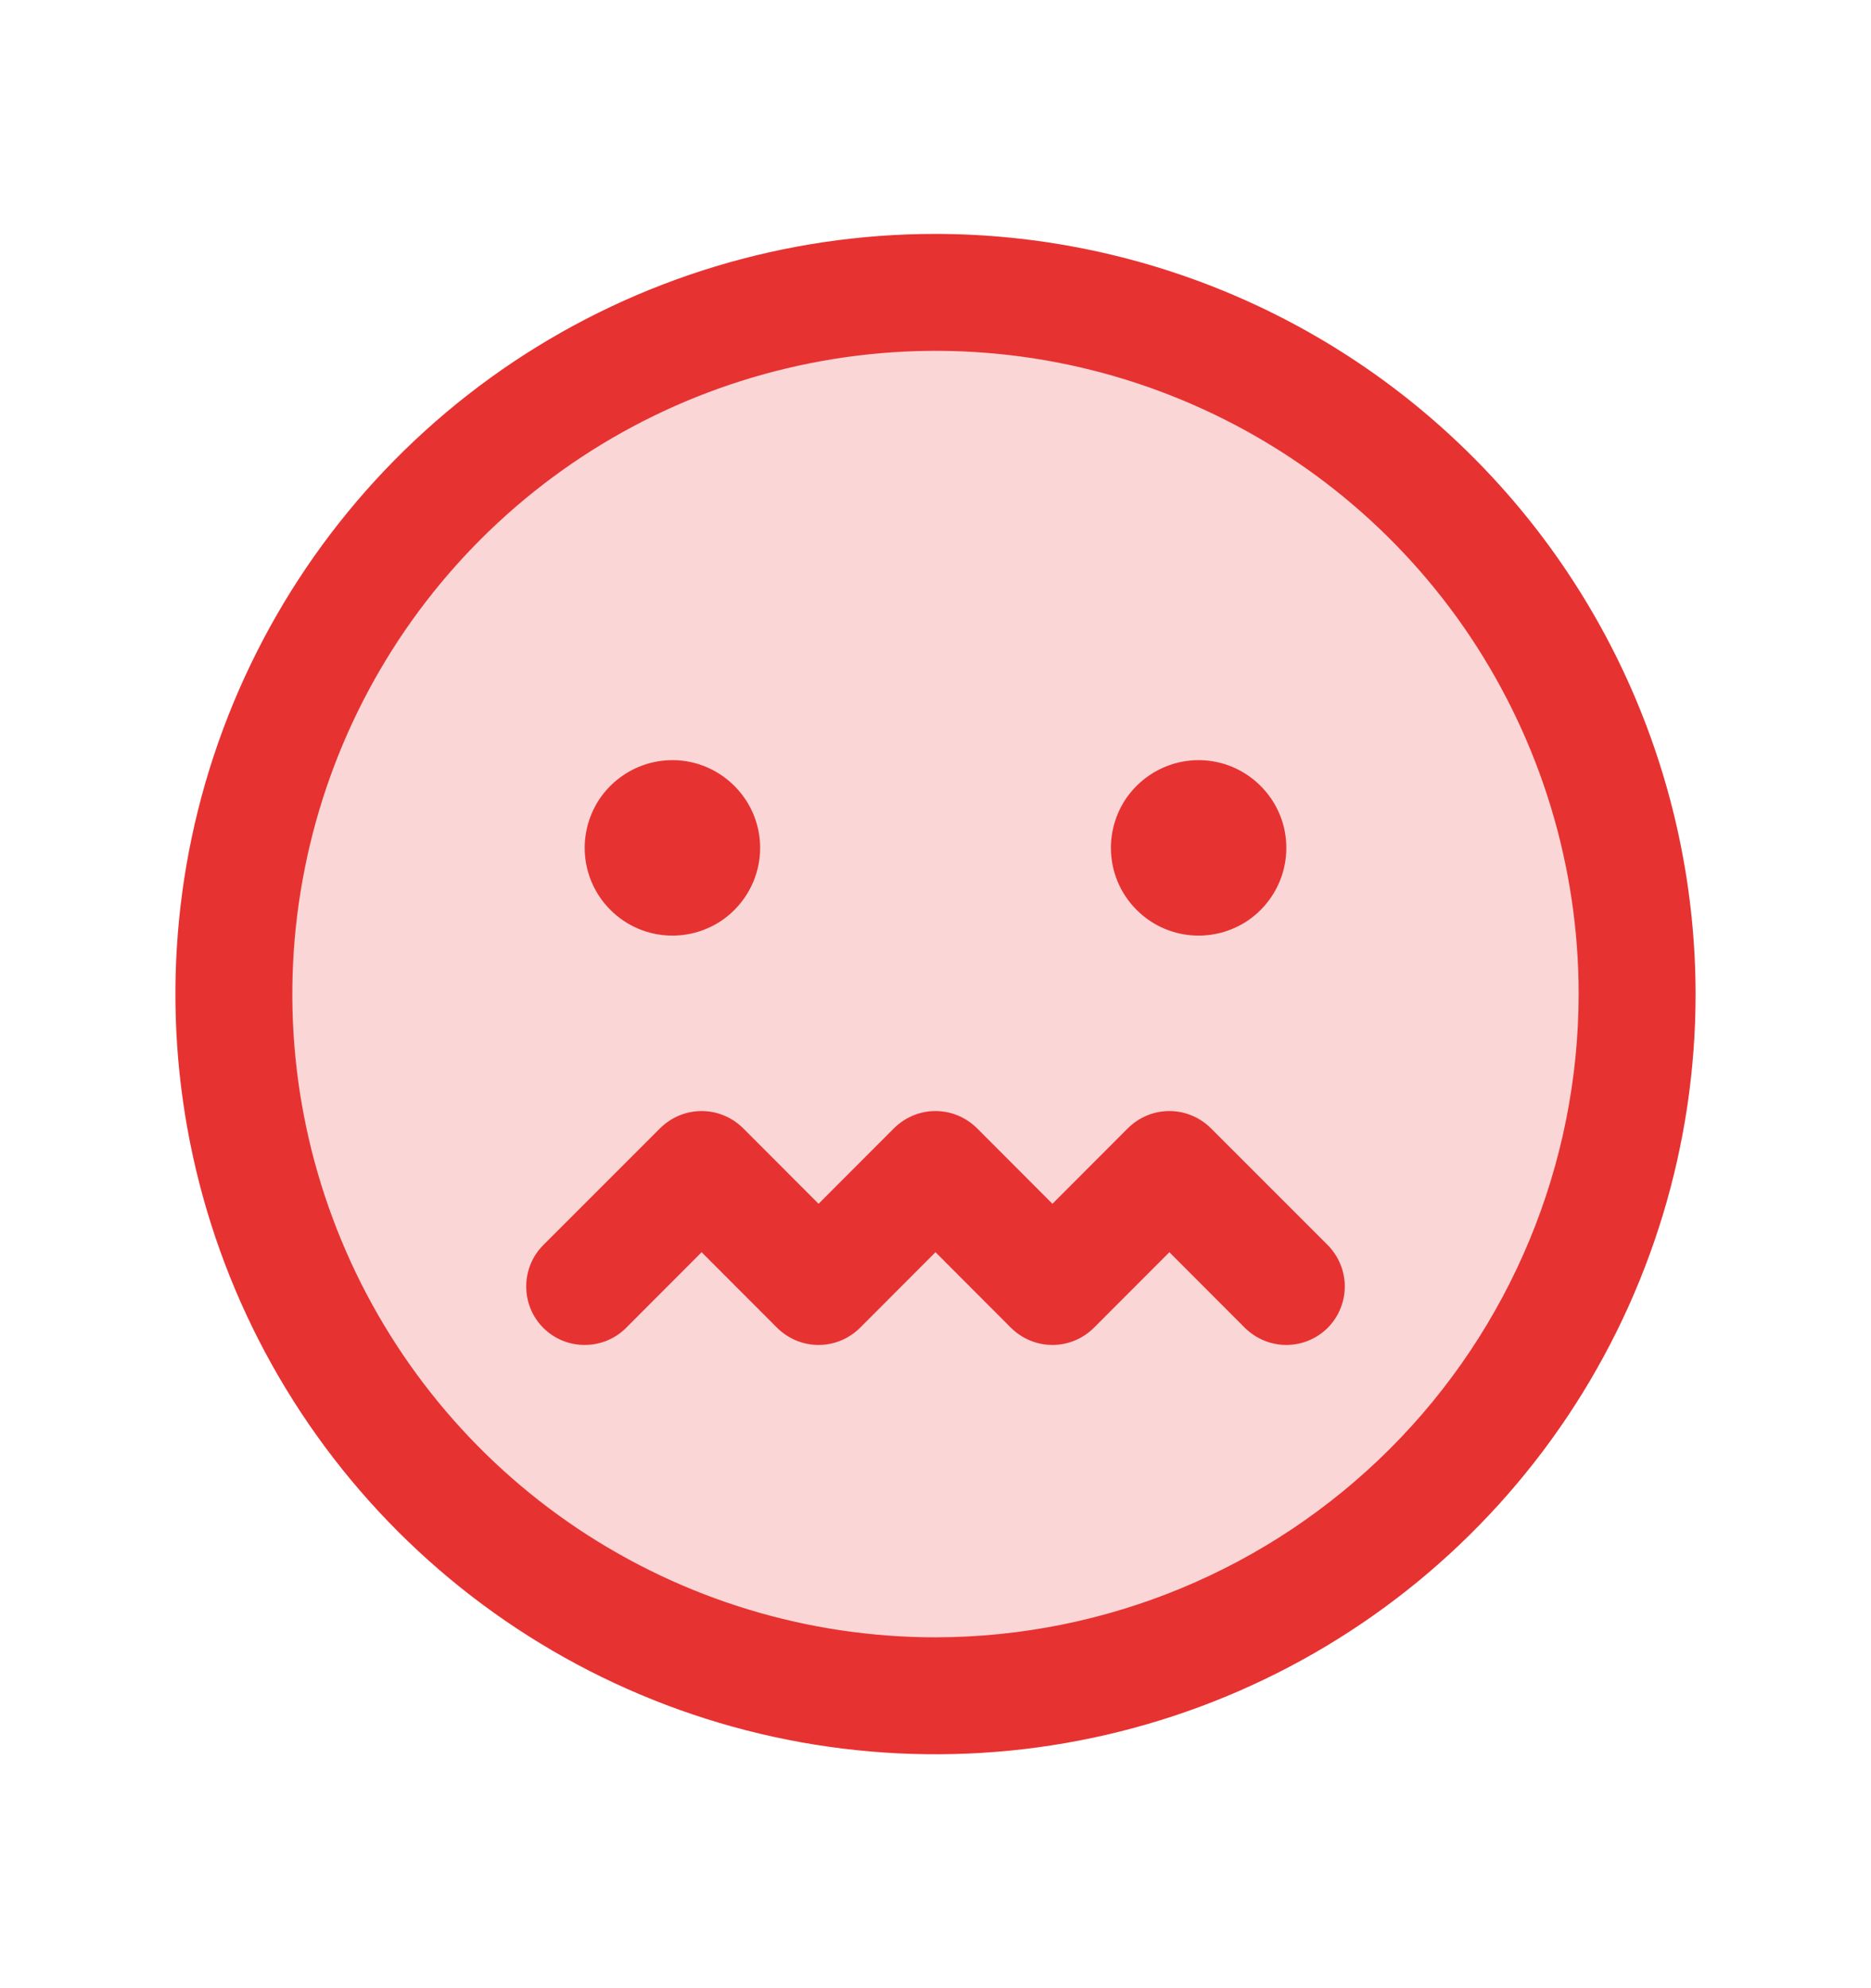
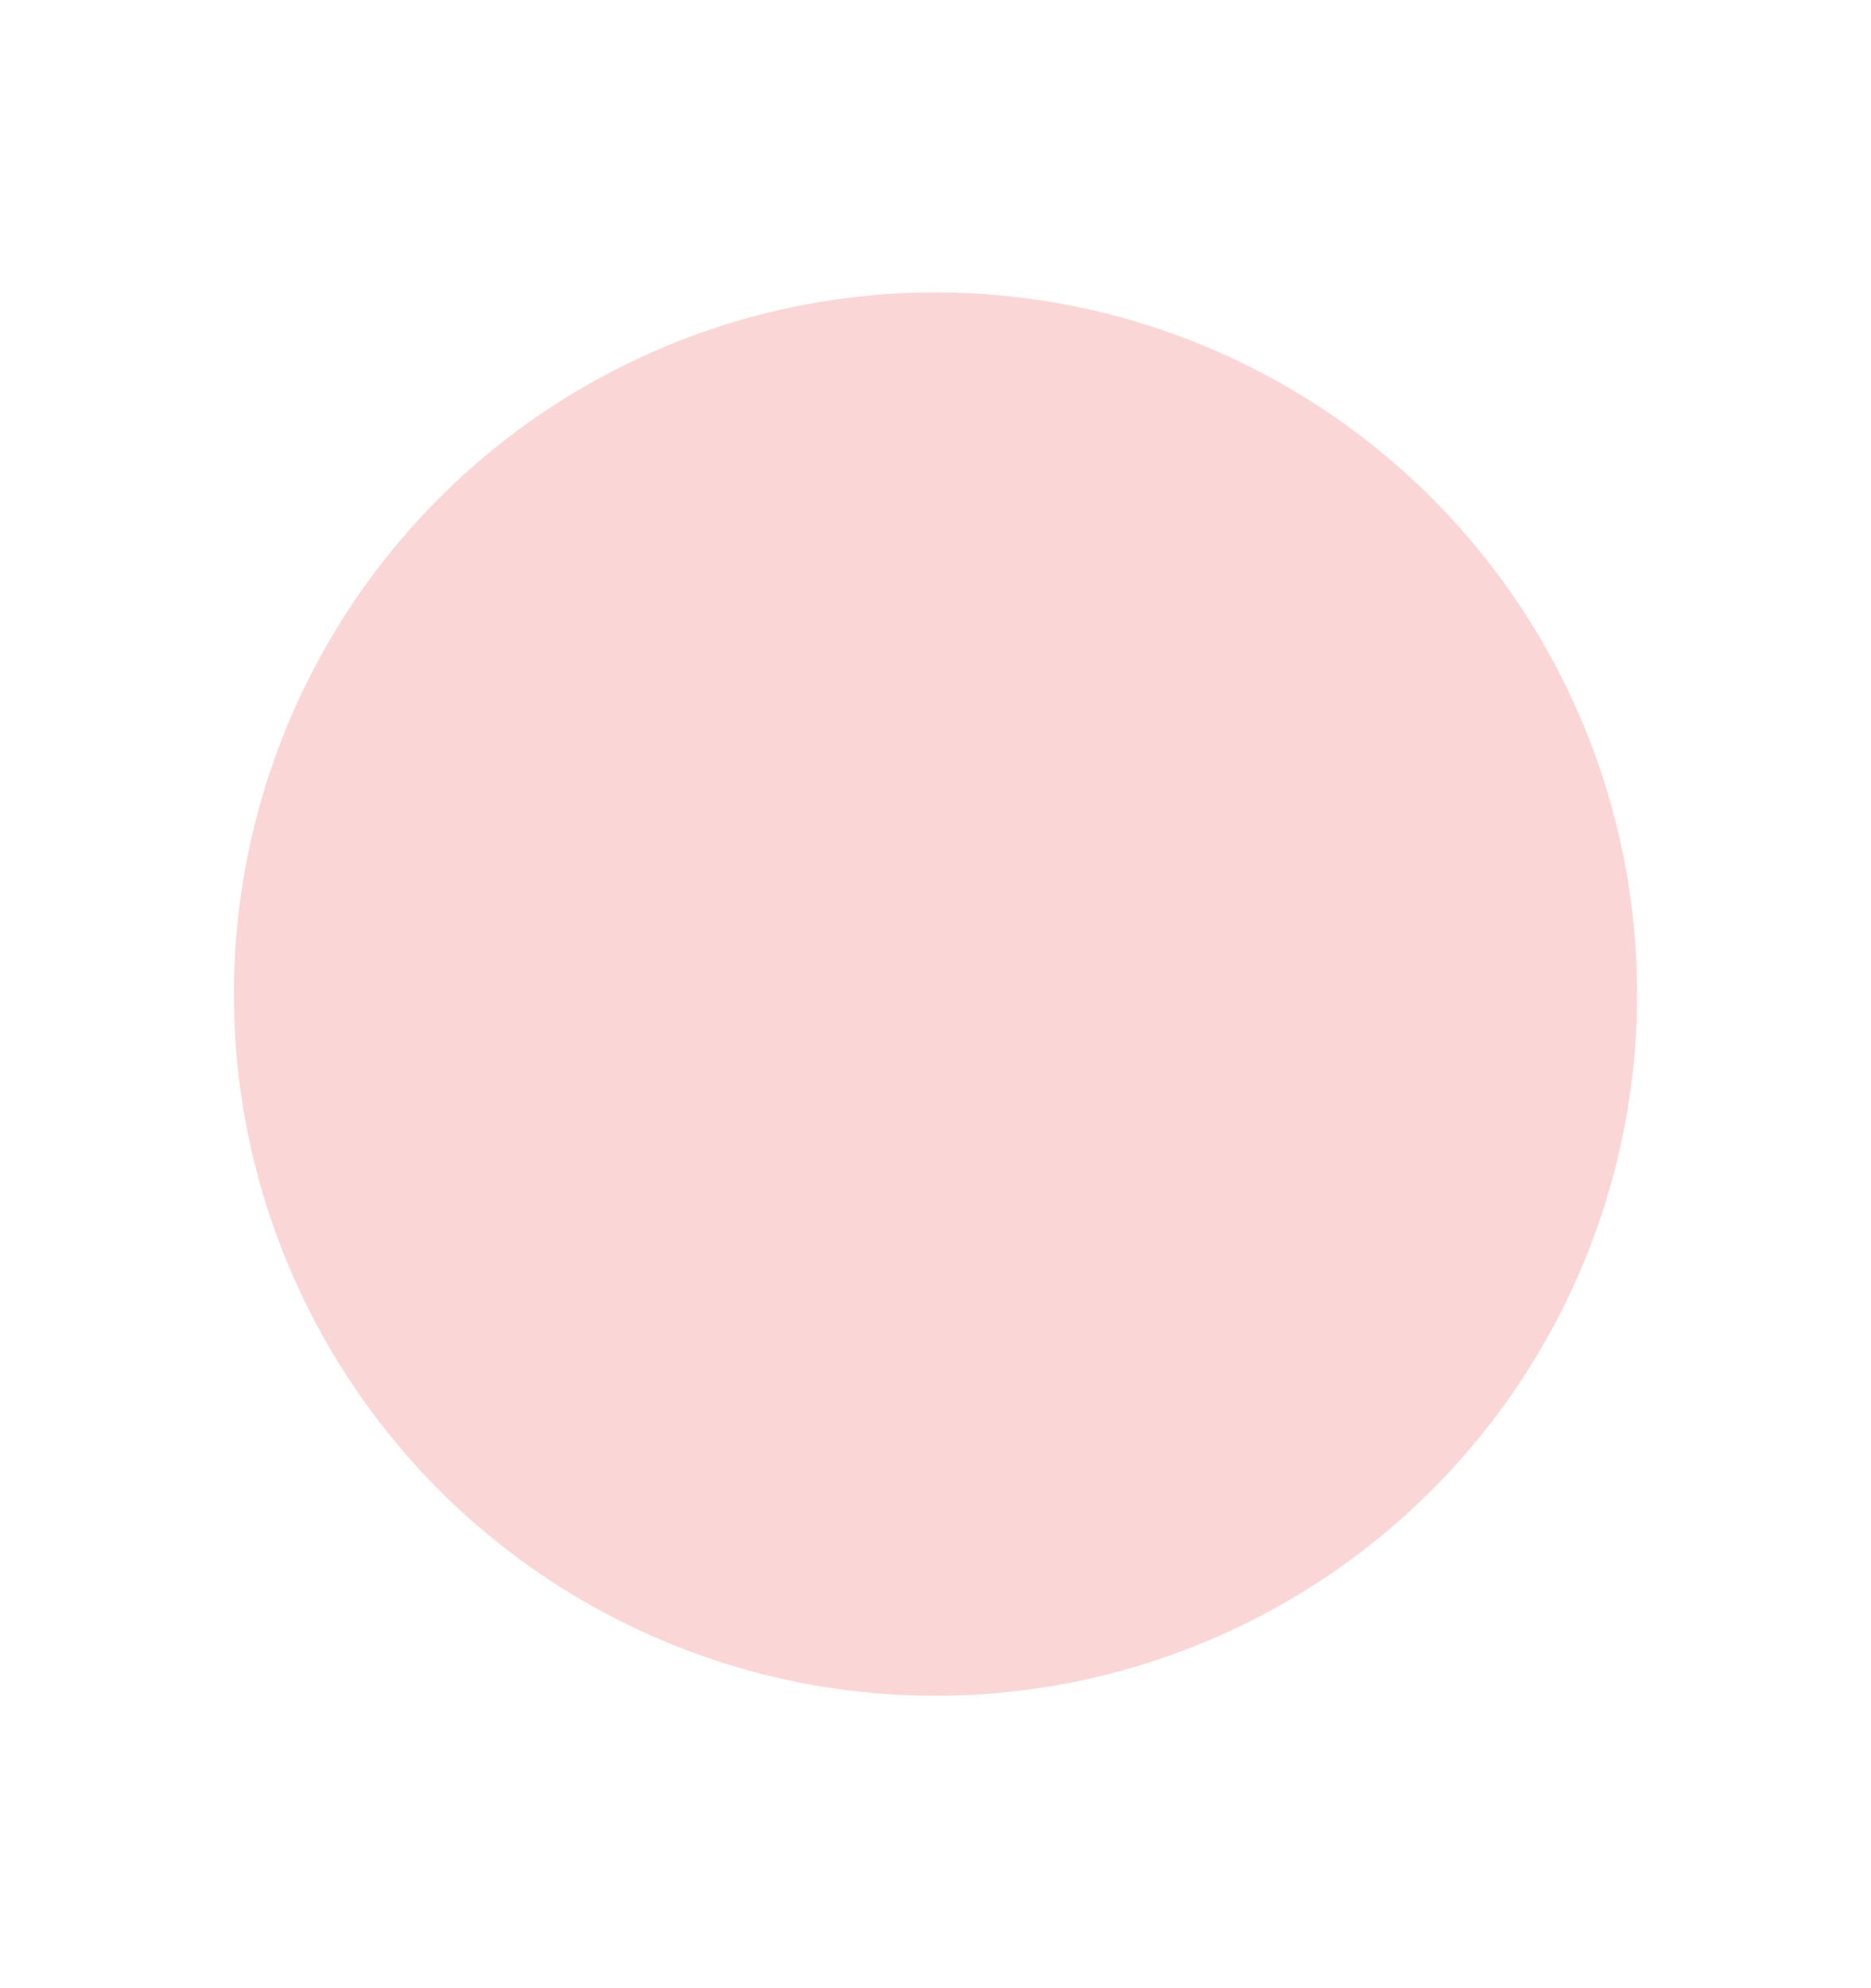
<svg xmlns="http://www.w3.org/2000/svg" width="16" height="17" viewBox="0 0 16 17" fill="none">
  <path opacity="0.2" d="M14 8.5C14 9.687 13.648 10.847 12.989 11.833C12.329 12.82 11.393 13.589 10.296 14.043C9.2 14.497 7.993 14.616 6.829 14.385C5.666 14.153 4.596 13.582 3.757 12.743C2.918 11.903 2.347 10.834 2.115 9.671C1.884 8.507 2.003 7.3 2.457 6.204C2.911 5.108 3.68 4.17 4.667 3.511C5.653 2.852 6.813 2.5 8 2.5C9.591 2.5 11.117 3.132 12.243 4.257C13.368 5.383 14 6.909 14 8.5Z" fill="#E73232" />
-   <path d="M8 2C6.714 2 5.458 2.381 4.389 3.095C3.32 3.81 2.487 4.825 1.995 6.013C1.503 7.2 1.374 8.507 1.625 9.768C1.876 11.029 2.495 12.187 3.404 13.096C4.313 14.005 5.471 14.624 6.732 14.875C7.993 15.126 9.3 14.997 10.487 14.505C11.675 14.013 12.69 13.18 13.405 12.111C14.119 11.042 14.5 9.786 14.5 8.5C14.498 6.777 13.813 5.124 12.594 3.906C11.376 2.687 9.723 2.002 8 2ZM8 14C6.912 14 5.849 13.677 4.944 13.073C4.04 12.469 3.335 11.61 2.919 10.605C2.502 9.6 2.393 8.494 2.606 7.427C2.818 6.36 3.342 5.38 4.111 4.611C4.88 3.842 5.86 3.318 6.927 3.106C7.994 2.893 9.1 3.002 10.105 3.419C11.11 3.835 11.969 4.54 12.573 5.444C13.177 6.349 13.5 7.412 13.5 8.5C13.498 9.958 12.918 11.356 11.887 12.387C10.856 13.418 9.458 13.998 8 14ZM11.354 10.646C11.4 10.693 11.437 10.748 11.462 10.809C11.487 10.869 11.5 10.934 11.5 11C11.5 11.066 11.487 11.131 11.462 11.191C11.437 11.252 11.4 11.307 11.354 11.354C11.307 11.4 11.252 11.437 11.191 11.462C11.131 11.487 11.066 11.5 11 11.5C10.934 11.5 10.869 11.487 10.809 11.462C10.748 11.437 10.693 11.4 10.646 11.354L10 10.707L9.354 11.354C9.307 11.4 9.252 11.437 9.191 11.462C9.131 11.487 9.066 11.5 9 11.5C8.934 11.5 8.869 11.487 8.809 11.462C8.748 11.437 8.693 11.4 8.646 11.354L8 10.707L7.354 11.354C7.307 11.4 7.252 11.437 7.191 11.462C7.131 11.487 7.066 11.5 7 11.5C6.934 11.5 6.869 11.487 6.809 11.462C6.748 11.437 6.693 11.4 6.646 11.354L6 10.707L5.354 11.354C5.26 11.448 5.133 11.5 5 11.5C4.867 11.5 4.74 11.448 4.646 11.354C4.552 11.26 4.5 11.133 4.5 11C4.5 10.867 4.552 10.74 4.646 10.646L5.646 9.646C5.693 9.6 5.748 9.563 5.809 9.538C5.869 9.513 5.934 9.5 6 9.5C6.066 9.5 6.131 9.513 6.191 9.538C6.252 9.563 6.307 9.6 6.354 9.646L7 10.293L7.646 9.646C7.693 9.6 7.748 9.563 7.809 9.538C7.869 9.513 7.934 9.5 8 9.5C8.066 9.5 8.131 9.513 8.191 9.538C8.252 9.563 8.307 9.6 8.354 9.646L9 10.293L9.646 9.646C9.693 9.6 9.748 9.563 9.809 9.538C9.869 9.513 9.934 9.5 10 9.5C10.066 9.5 10.131 9.513 10.191 9.538C10.252 9.563 10.307 9.6 10.354 9.646L11.354 10.646ZM5 7.25C5 7.102 5.044 6.957 5.126 6.833C5.209 6.71 5.326 6.614 5.463 6.557C5.6 6.5 5.751 6.485 5.896 6.514C6.042 6.543 6.175 6.615 6.28 6.72C6.385 6.825 6.457 6.958 6.486 7.104C6.515 7.249 6.5 7.4 6.443 7.537C6.386 7.674 6.29 7.791 6.167 7.874C6.043 7.956 5.898 8 5.75 8C5.551 8 5.36 7.921 5.22 7.78C5.079 7.64 5 7.449 5 7.25ZM9.5 7.25C9.5 7.102 9.544 6.957 9.626 6.833C9.709 6.71 9.826 6.614 9.963 6.557C10.1 6.5 10.251 6.485 10.396 6.514C10.542 6.543 10.675 6.615 10.78 6.72C10.885 6.825 10.957 6.958 10.986 7.104C11.014 7.249 11 7.4 10.943 7.537C10.886 7.674 10.79 7.791 10.667 7.874C10.543 7.956 10.398 8 10.25 8C10.051 8 9.86 7.921 9.72 7.78C9.579 7.64 9.5 7.449 9.5 7.25Z" fill="#E73232" />
</svg>